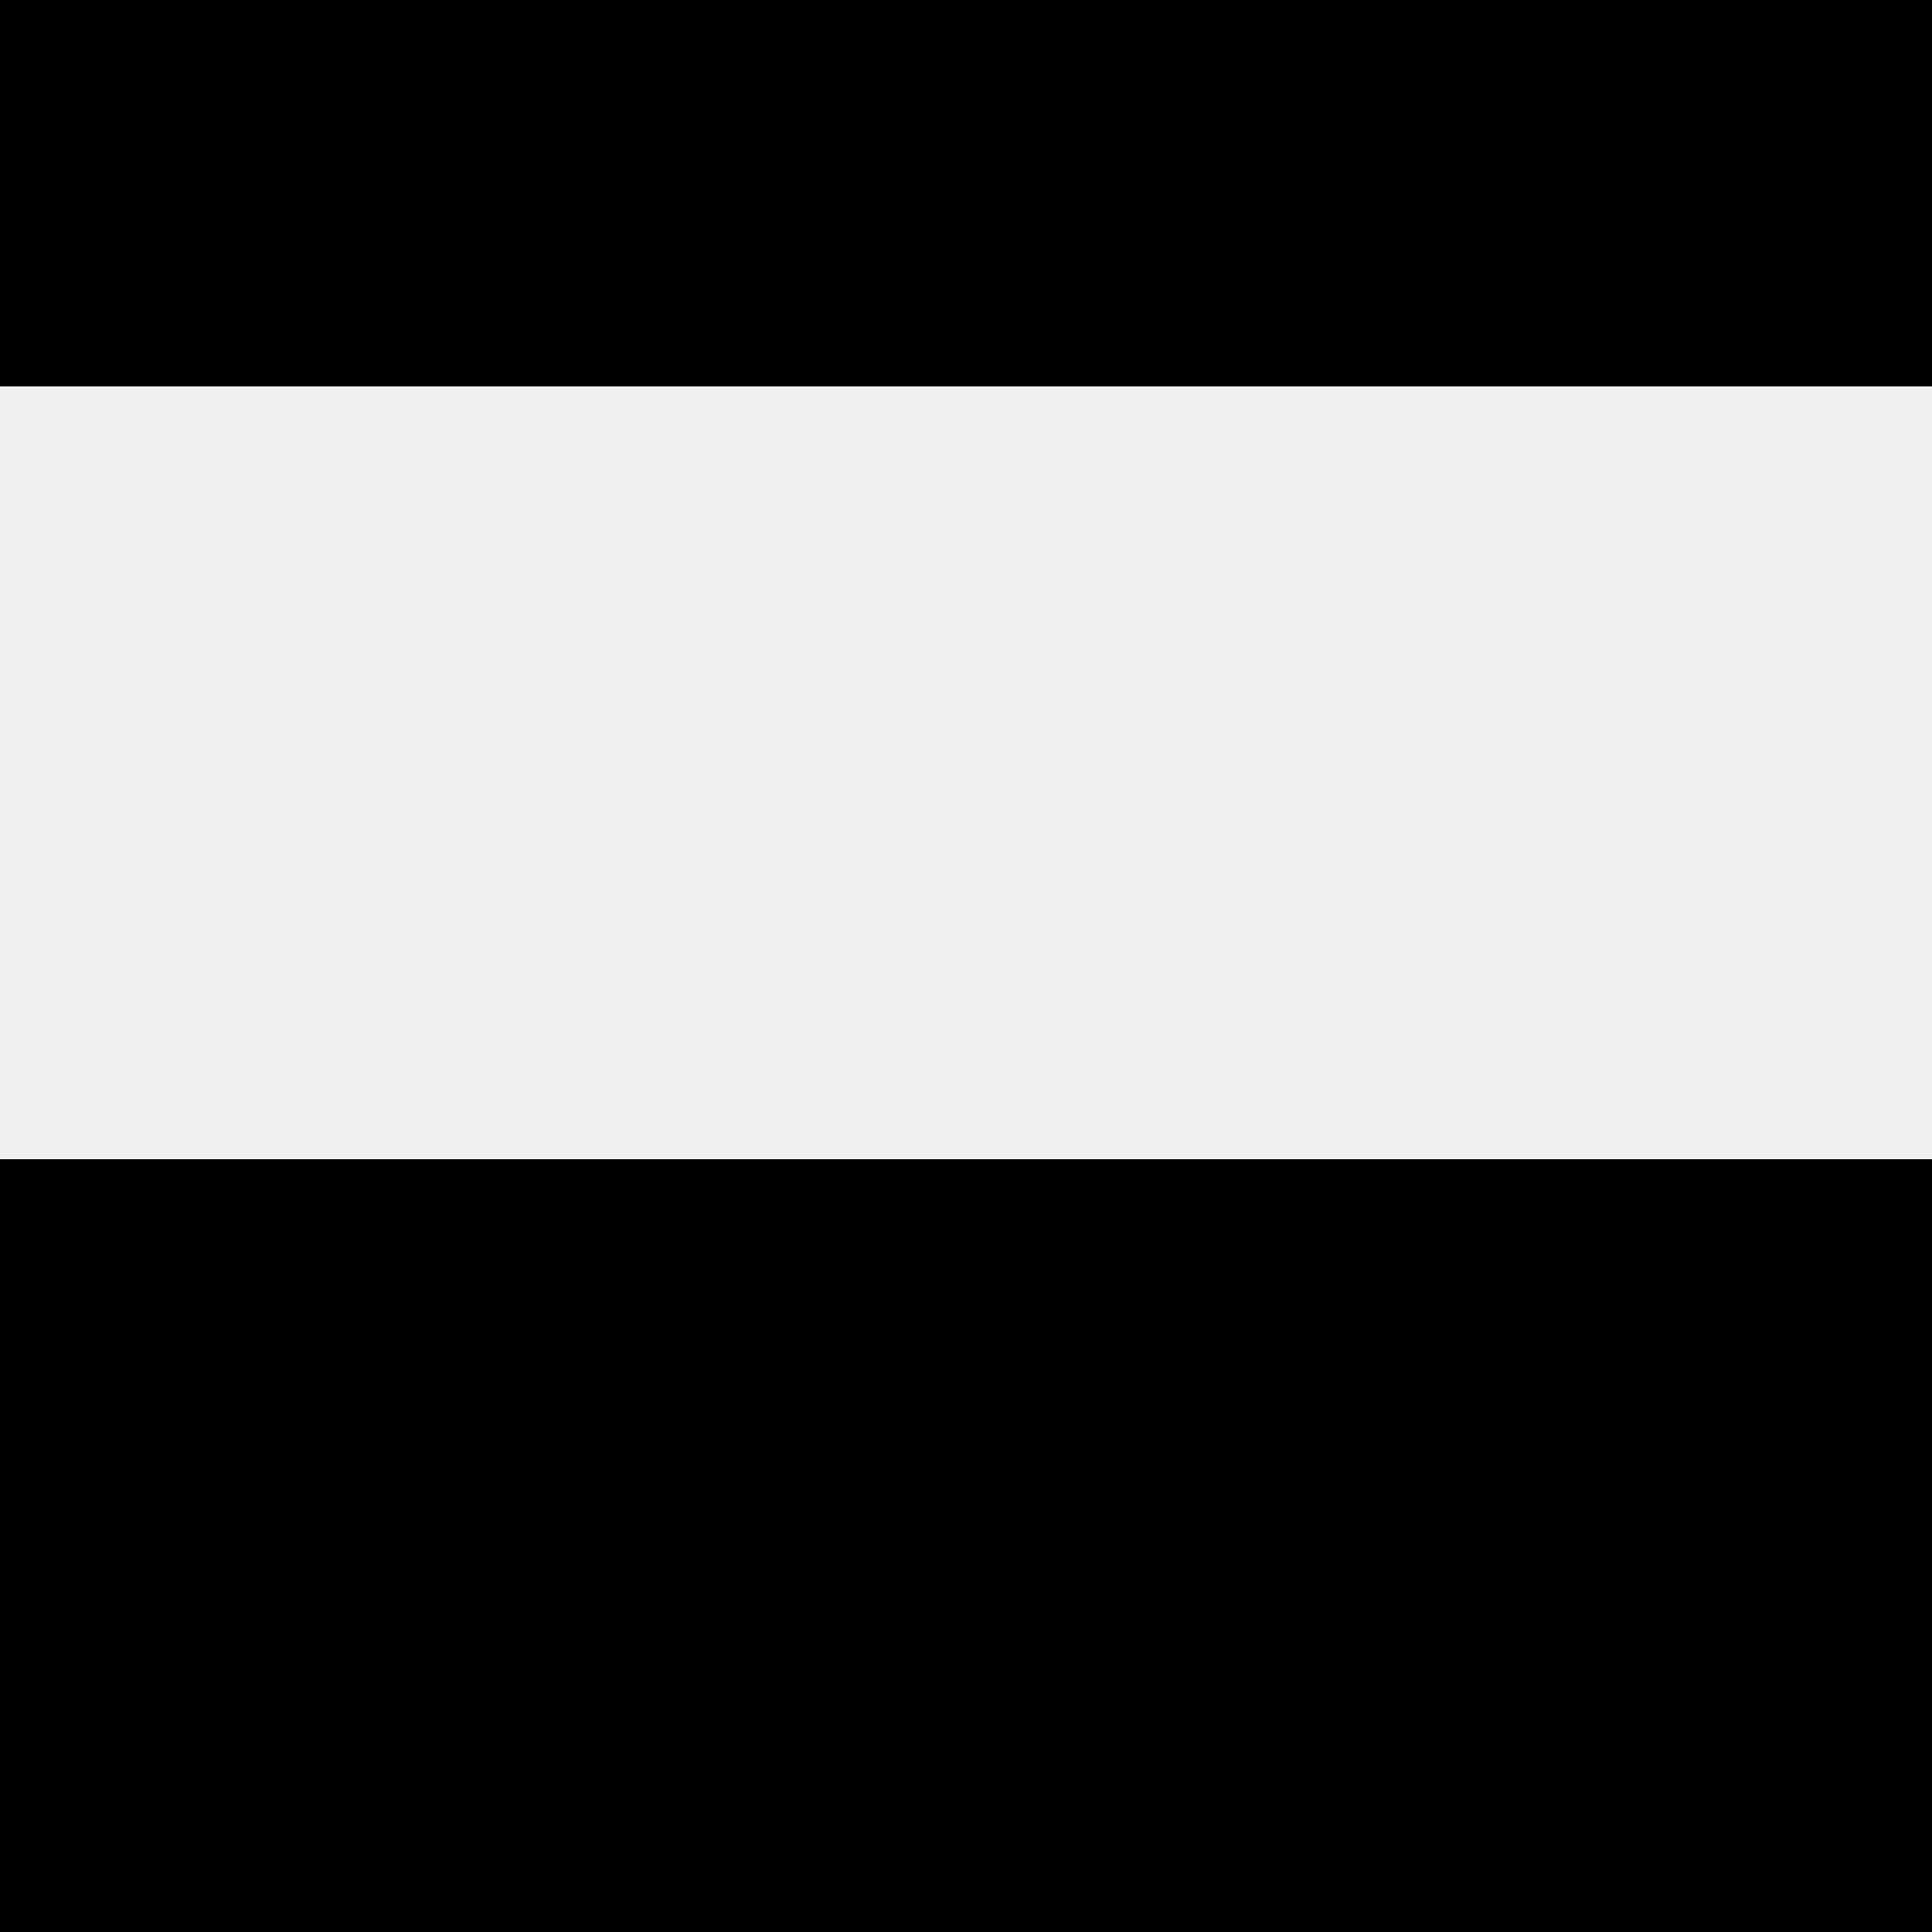
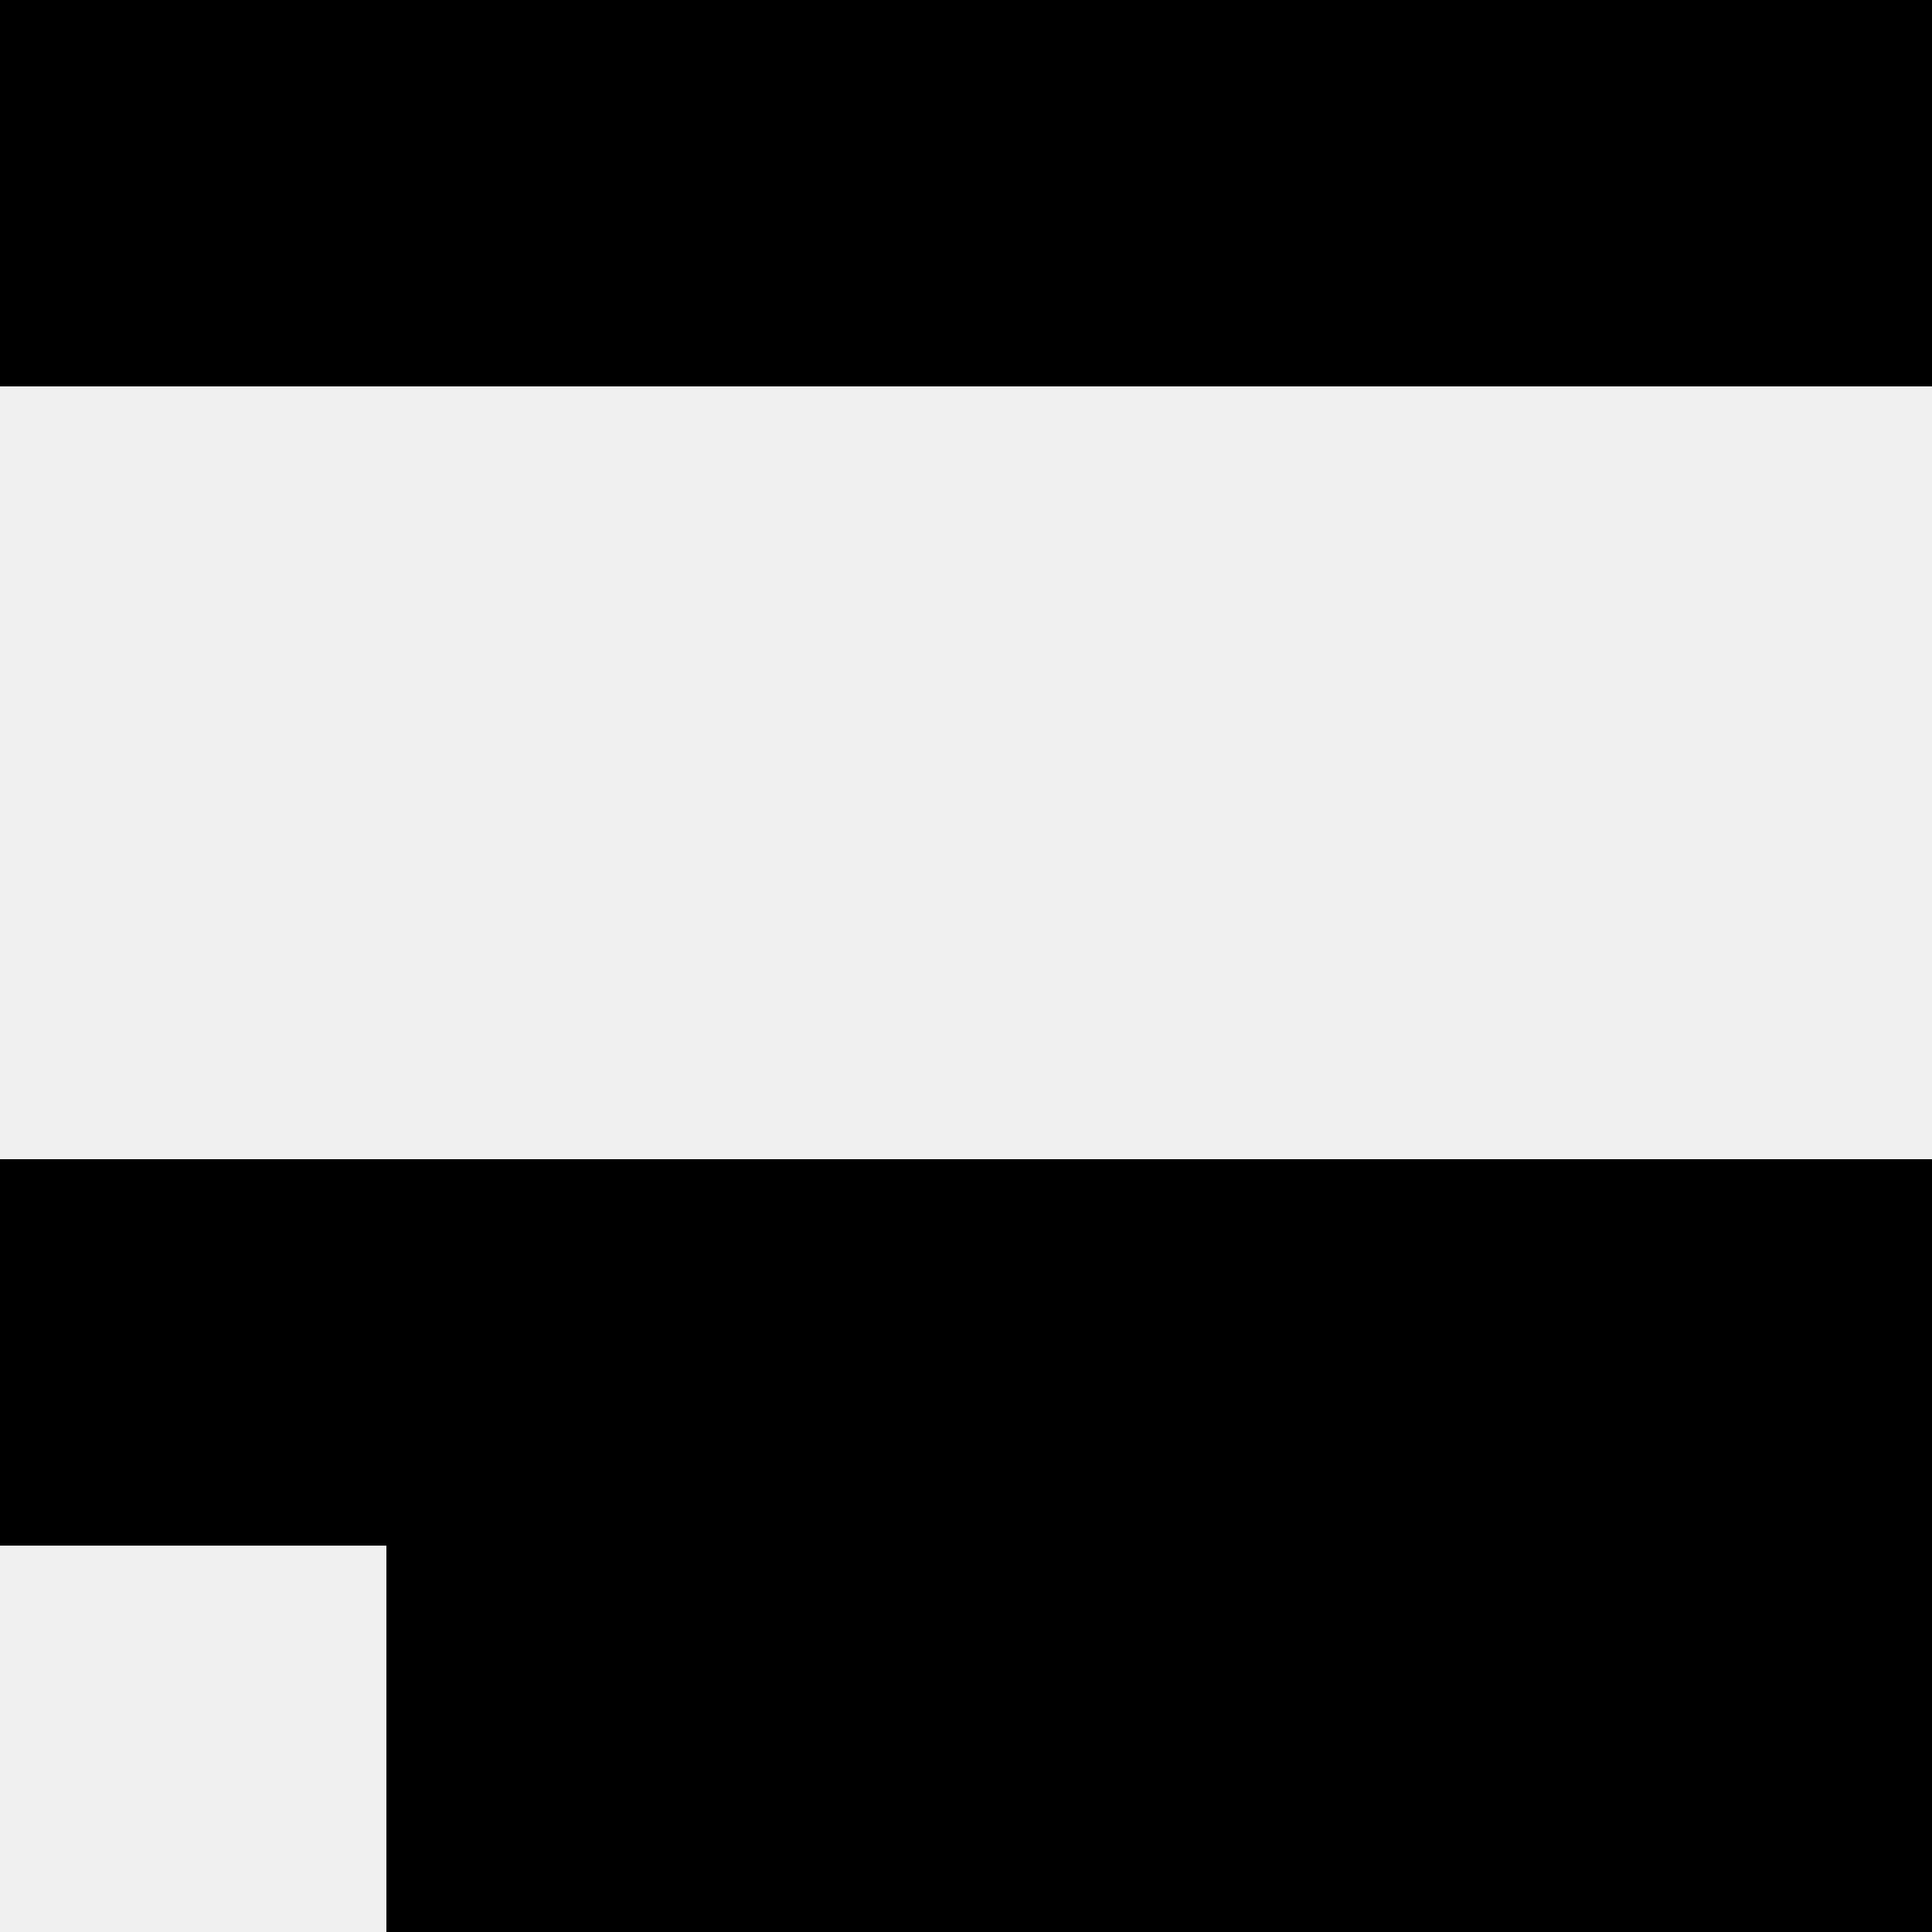
<svg xmlns="http://www.w3.org/2000/svg" width="80" height="80">
  <rect width="100%" height="100%" fill="#f0f0f0" />
  <rect x="0" y="0" width="16" height="16" fill="hsl(208, 70%, 50%)" />
  <rect x="64" y="0" width="16" height="16" fill="hsl(208, 70%, 50%)" />
  <rect x="16" y="0" width="16" height="16" fill="hsl(208, 70%, 50%)" />
  <rect x="48" y="0" width="16" height="16" fill="hsl(208, 70%, 50%)" />
  <rect x="32" y="0" width="16" height="16" fill="hsl(208, 70%, 50%)" />
  <rect x="32" y="0" width="16" height="16" fill="hsl(208, 70%, 50%)" />
  <rect x="0" y="48" width="16" height="16" fill="hsl(208, 70%, 50%)" />
  <rect x="64" y="48" width="16" height="16" fill="hsl(208, 70%, 50%)" />
  <rect x="16" y="48" width="16" height="16" fill="hsl(208, 70%, 50%)" />
  <rect x="48" y="48" width="16" height="16" fill="hsl(208, 70%, 50%)" />
  <rect x="32" y="48" width="16" height="16" fill="hsl(208, 70%, 50%)" />
  <rect x="32" y="48" width="16" height="16" fill="hsl(208, 70%, 50%)" />
-   <rect x="0" y="64" width="16" height="16" fill="hsl(208, 70%, 50%)" />
  <rect x="64" y="64" width="16" height="16" fill="hsl(208, 70%, 50%)" />
  <rect x="16" y="64" width="16" height="16" fill="hsl(208, 70%, 50%)" />
  <rect x="48" y="64" width="16" height="16" fill="hsl(208, 70%, 50%)" />
  <rect x="32" y="64" width="16" height="16" fill="hsl(208, 70%, 50%)" />
  <rect x="32" y="64" width="16" height="16" fill="hsl(208, 70%, 50%)" />
</svg>